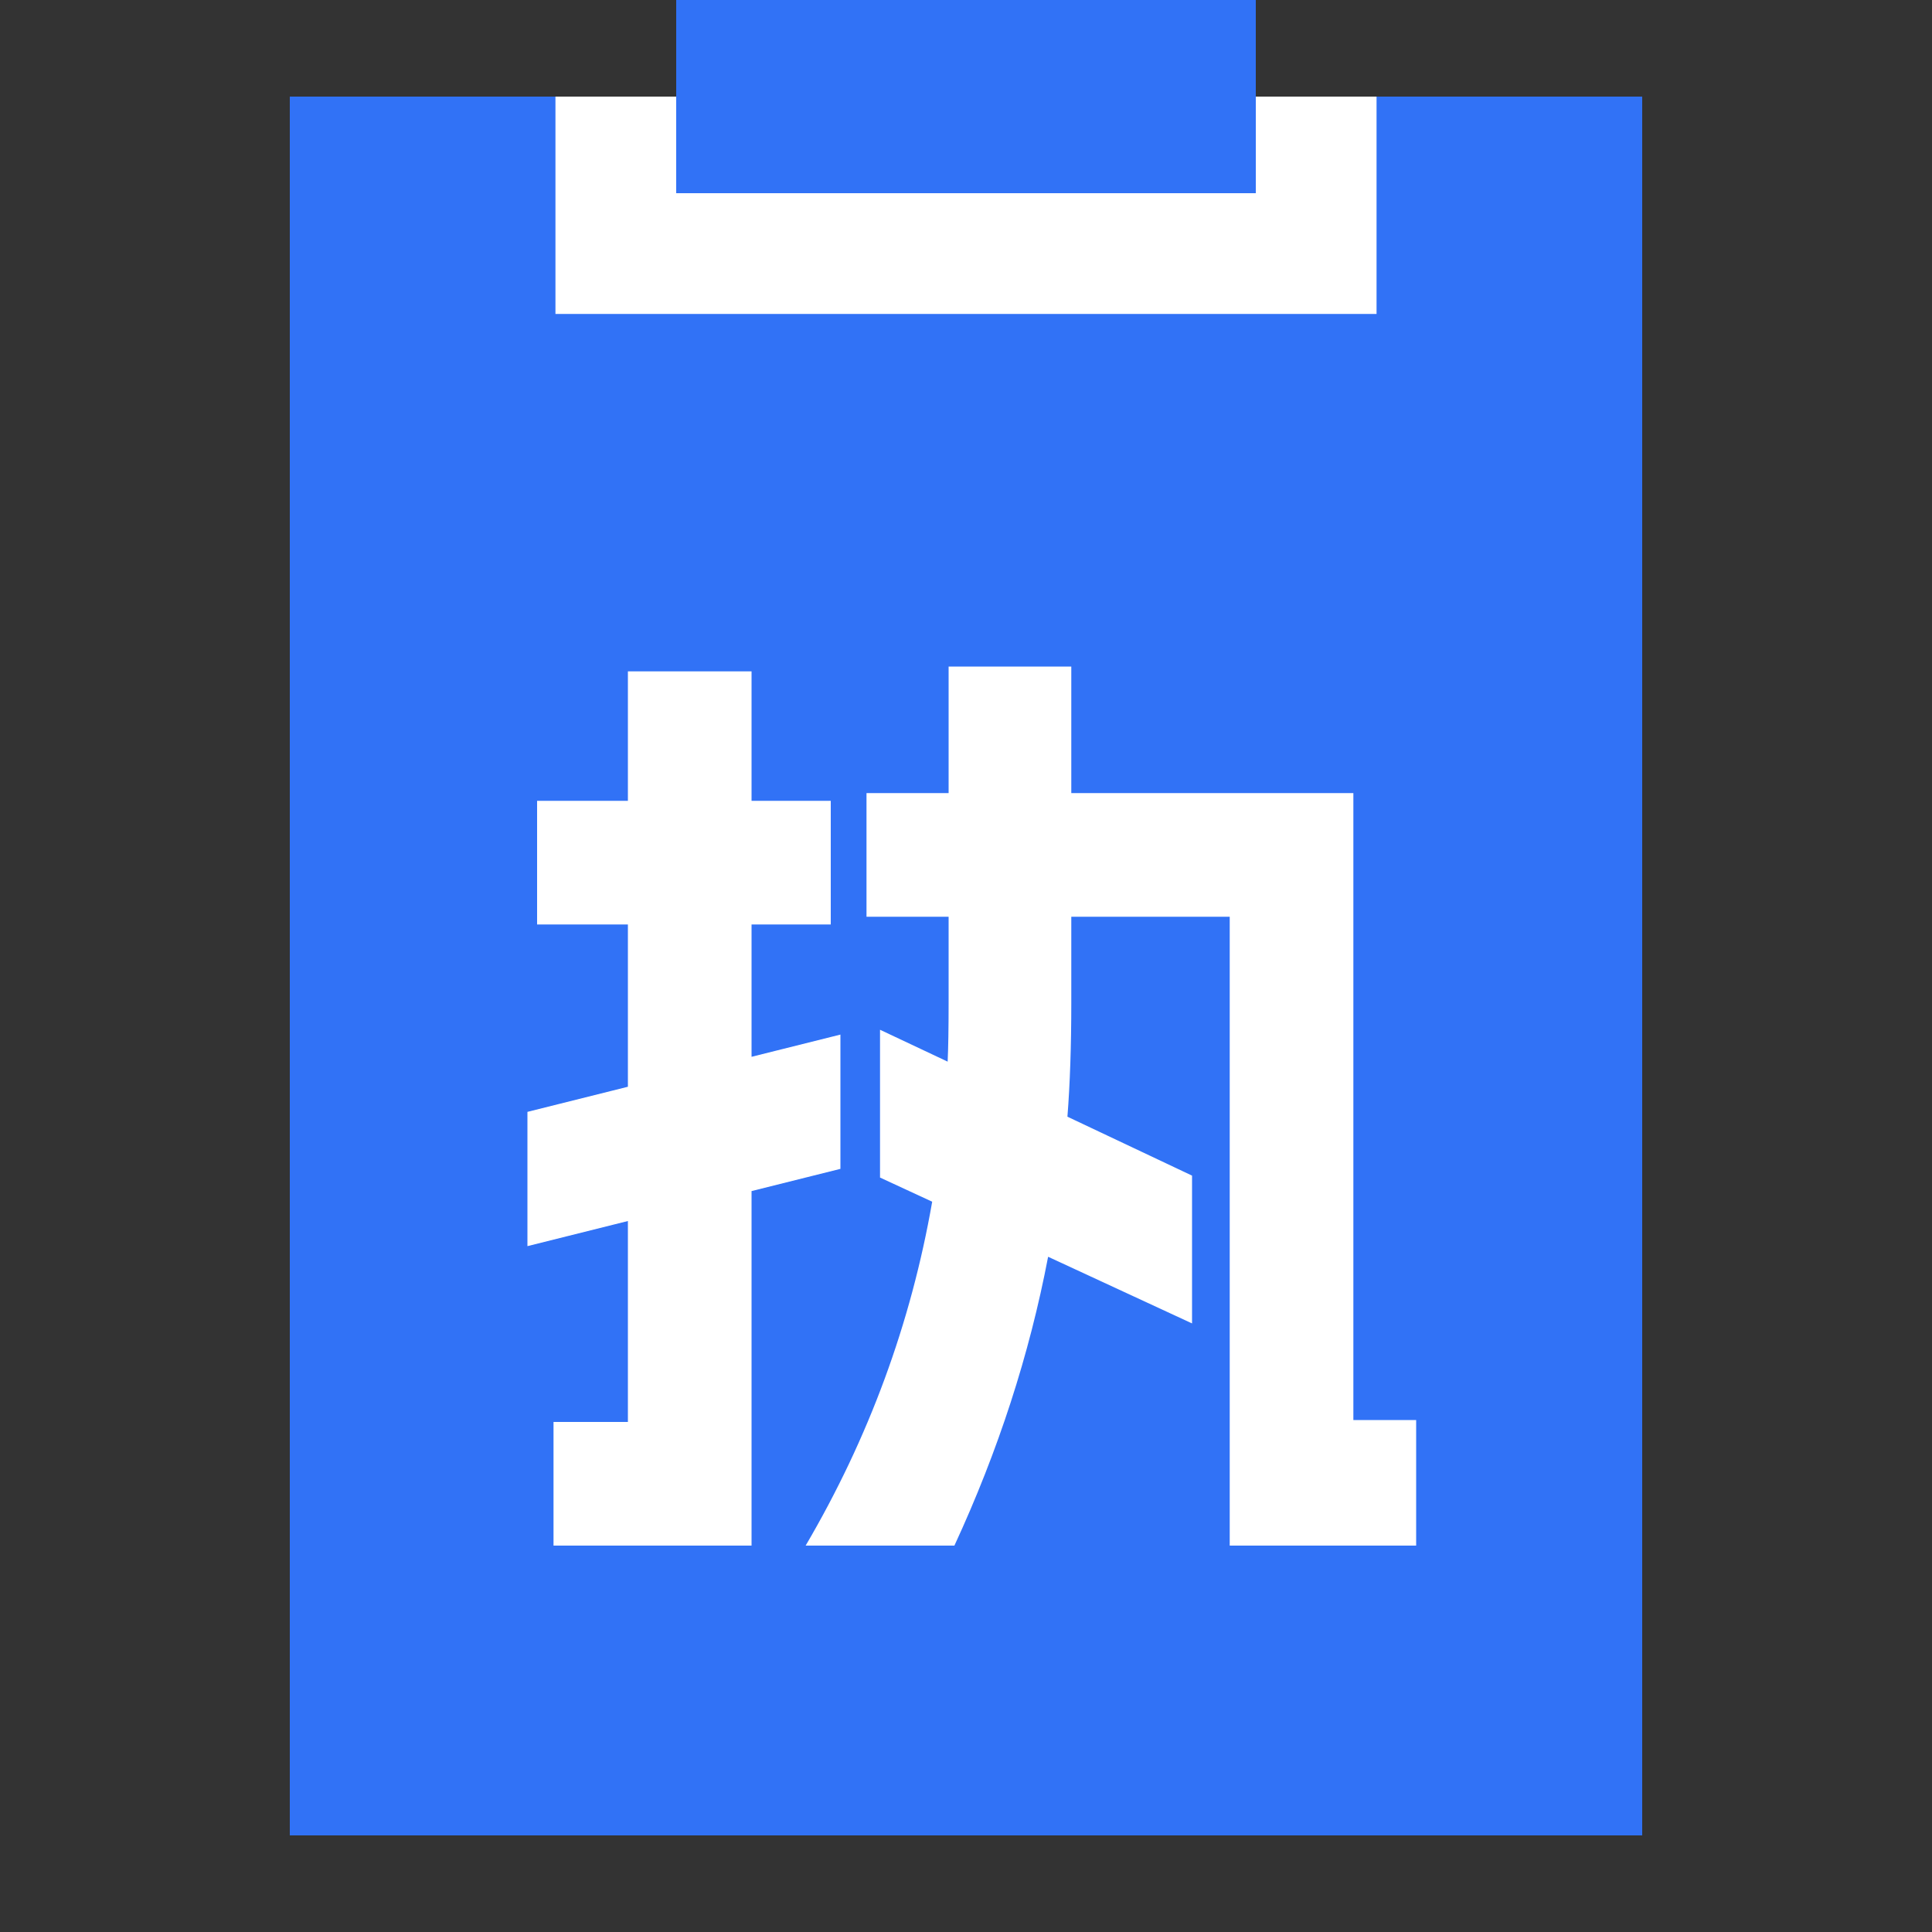
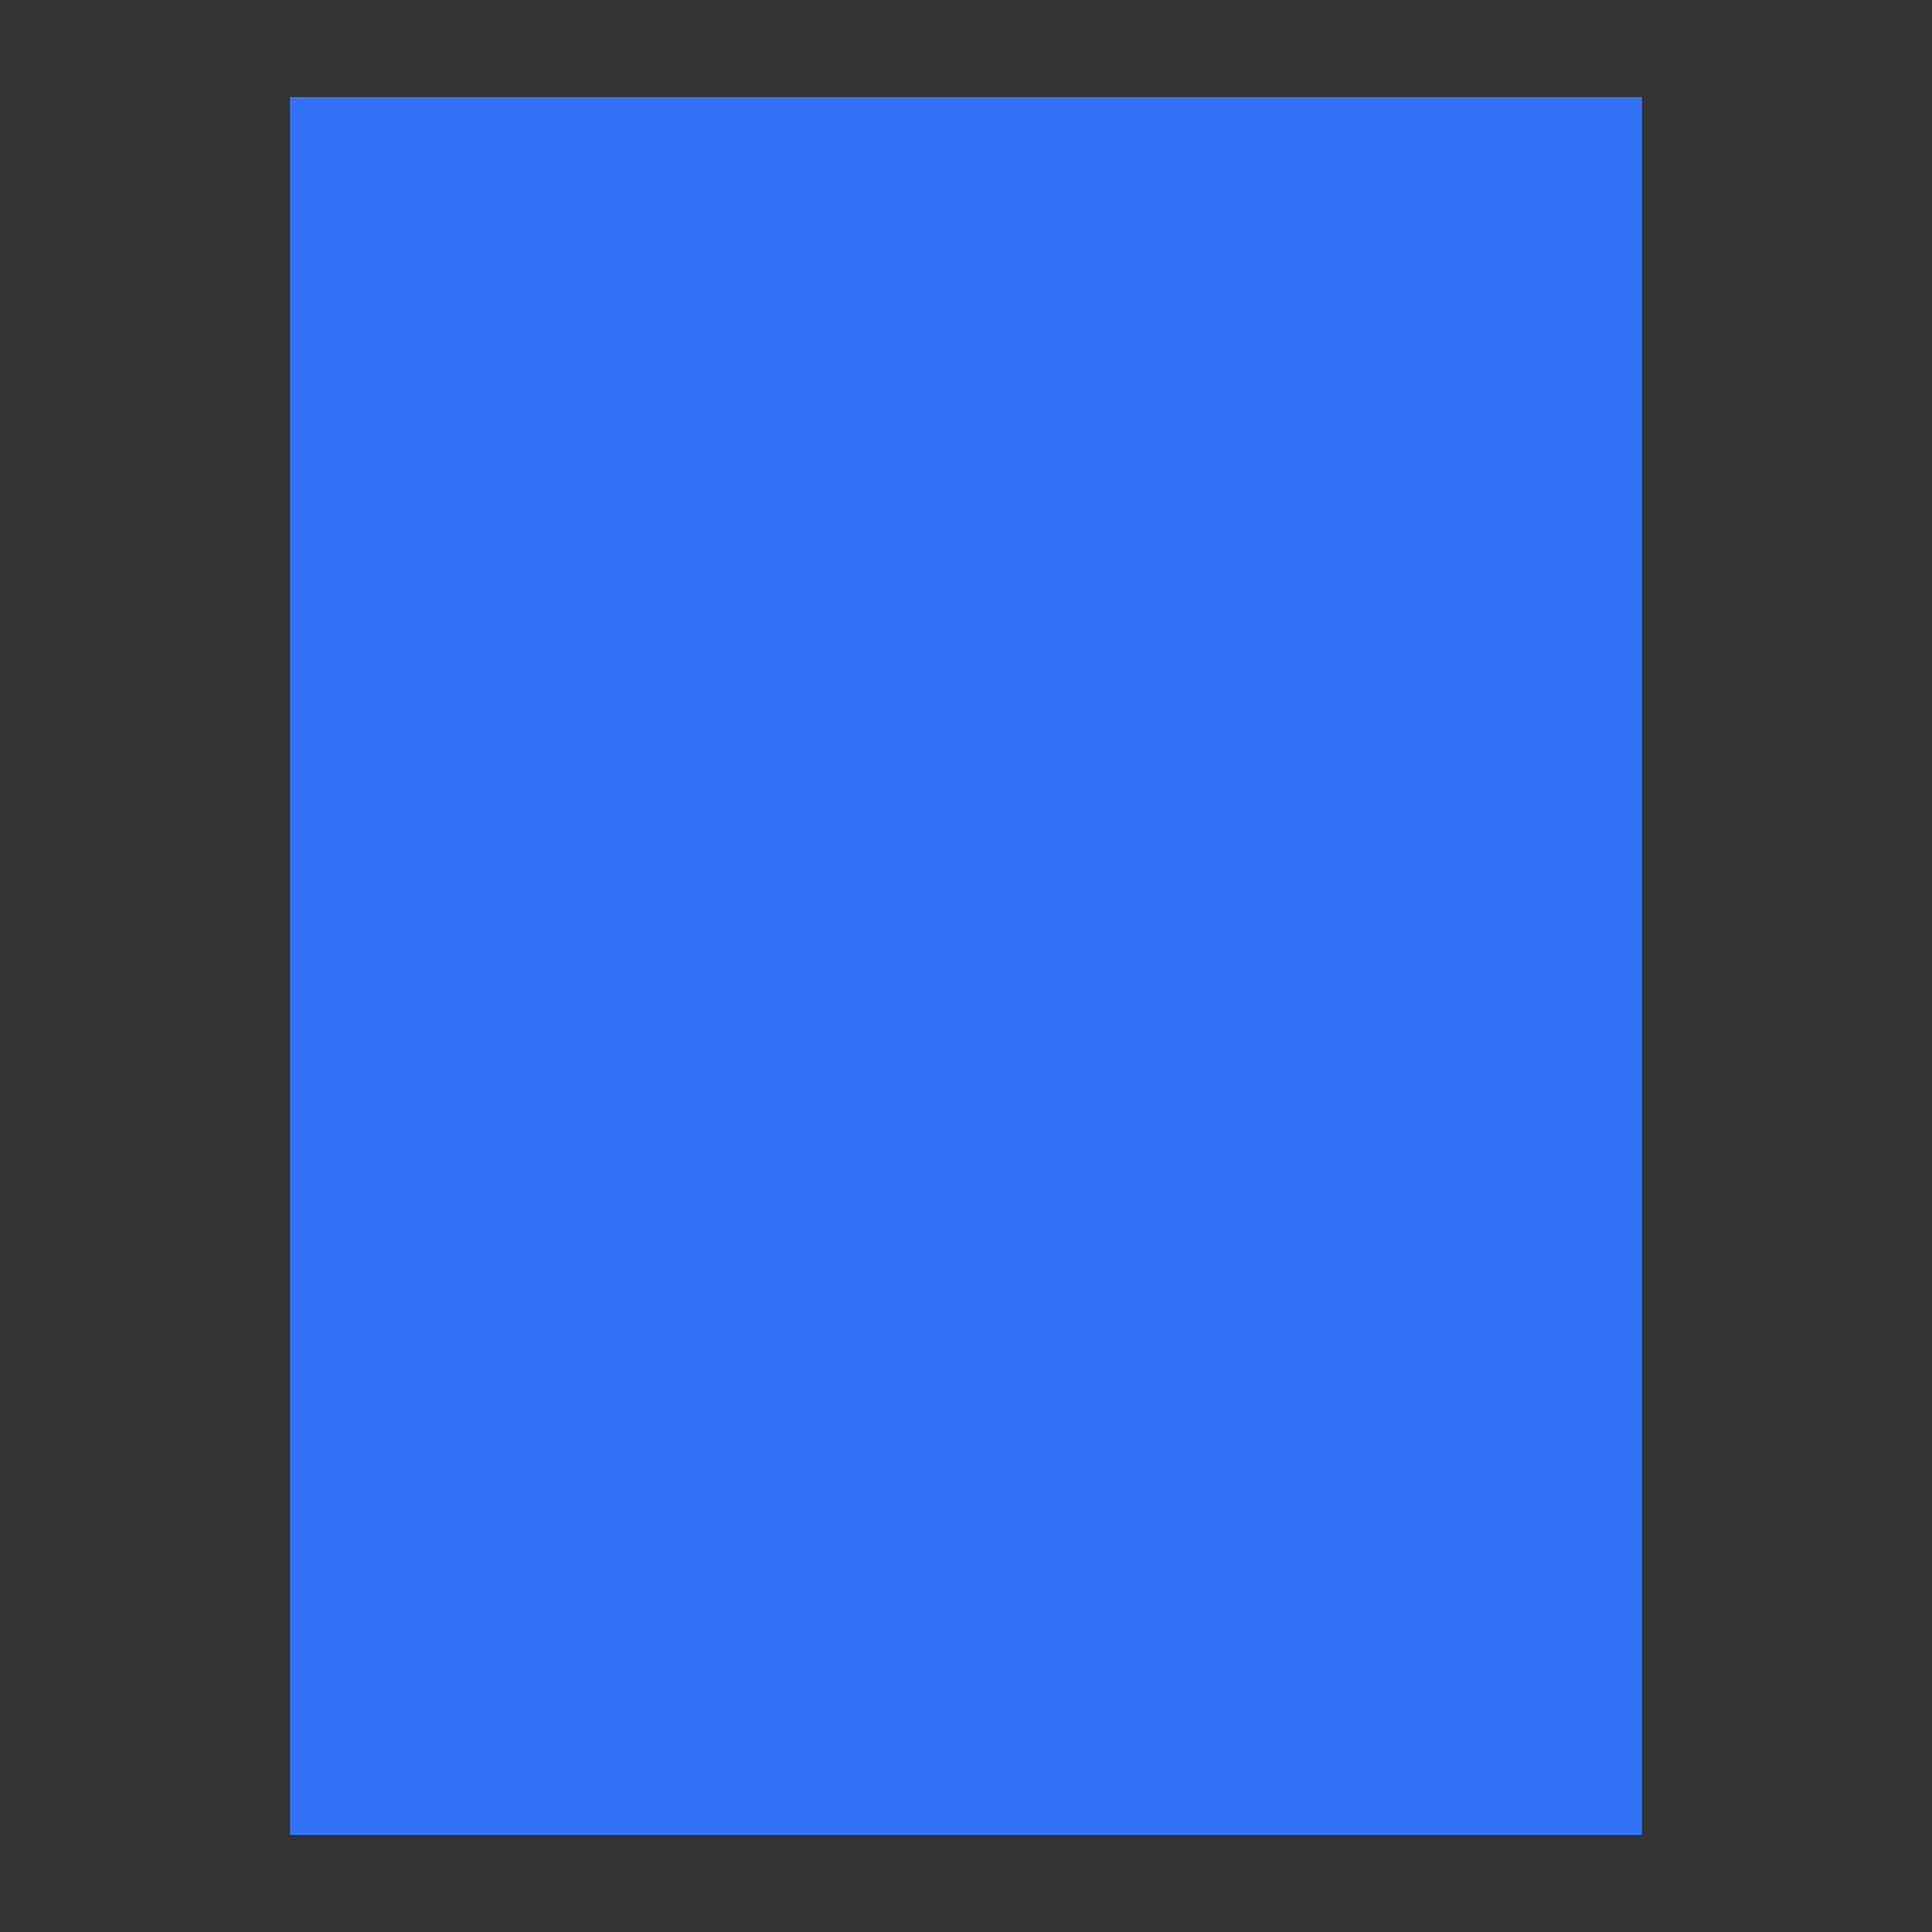
<svg xmlns="http://www.w3.org/2000/svg" t="1754404796180" class="icon" viewBox="0 0 1024 1024" version="1.1" p-id="21720" width="200" height="200">
  <rect x="0" y="0" width="1024" height="1024" fill="#333333" stroke="none" />
  <path d="M153.6 51.2m0 0l716.8 0q0 0 0 0l0 921.6q0 0 0 0l-716.8 0q0 0 0 0l0-921.6q0 0 0 0Z" fill="#3172F6" p-id="21721" />
-   <path d="M651.776 485.888h-83.968v45.568q0 34.304-2.048 60.416l66.048 31.232v78.336l-76.288-35.328q-14.848 77.824-49.664 153.088H427.008q50.176-85.504 67.072-182.272l-27.648-12.8v-78.336l35.84 16.896q0.512-10.752 0.512-31.232v-45.568h-43.52V420.352h43.52V353.28h65.024v67.072h149.504v332.288h33.28V819.2h-98.816V485.888z m-372.224 103.424l53.248-13.312V489.984h-48.128V424.448h48.128V355.84h65.536v68.608h41.984v65.536h-41.984v70.144l47.104-11.776v71.168l-47.104 11.776V819.2H293.376v-65.536h39.424v-106.496l-53.248 13.312v-71.168z" fill="#FFFFFF" p-id="21722" />
-   <path d="M729.6 166.4V51.2h-76.8v38.4h-281.6V51.2h-76.8v115.2h435.2z" fill="#FFFFFF" p-id="21723" />
-   <path d="M358.4 0m0 0l307.2 0q0 0 0 0l0 102.4q0 0 0 0l-307.2 0q0 0 0 0l0-102.4q0 0 0 0Z" fill="#3172F6" p-id="21724" />
</svg>